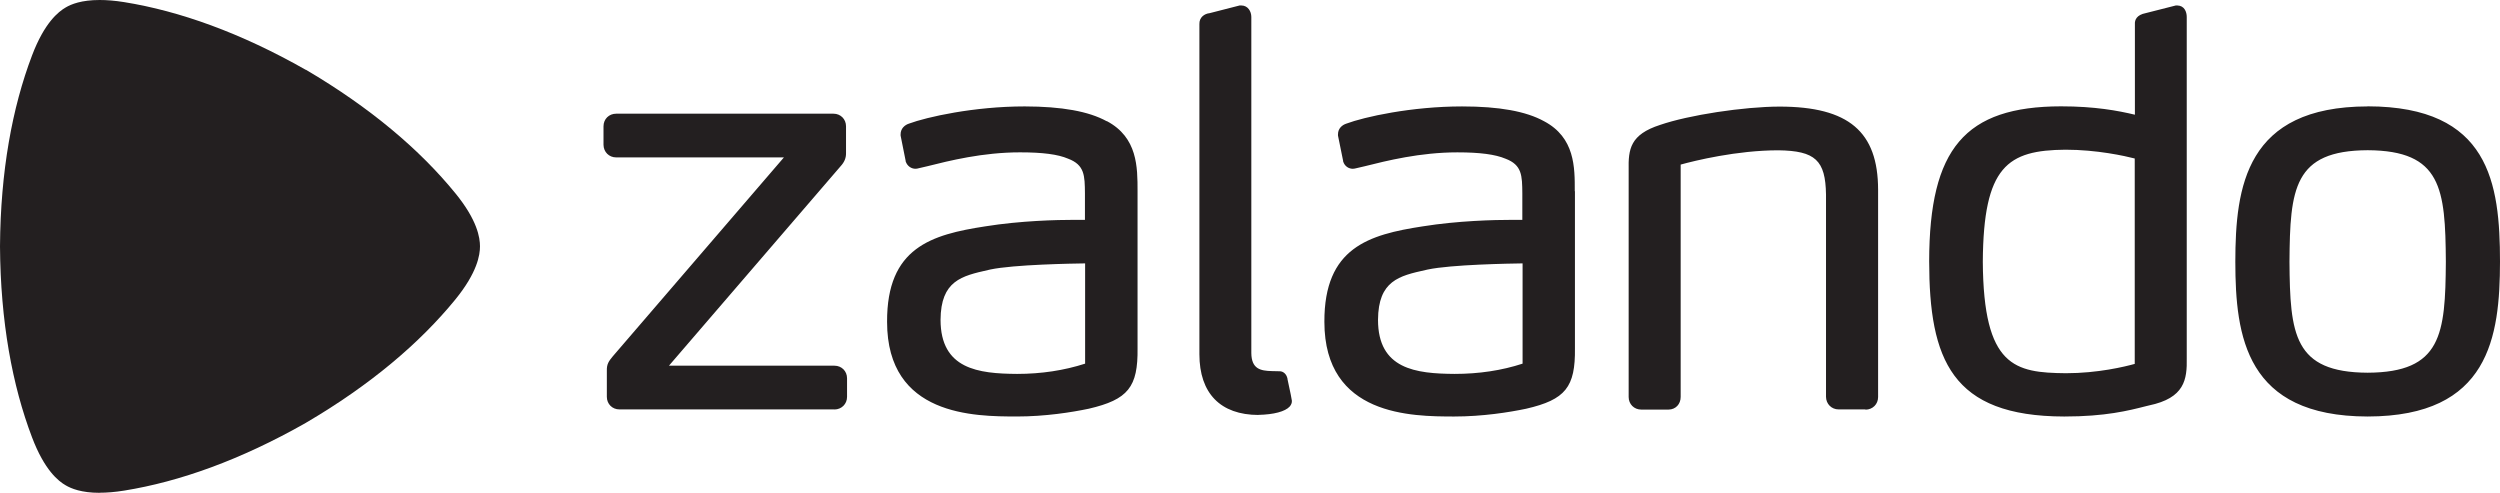
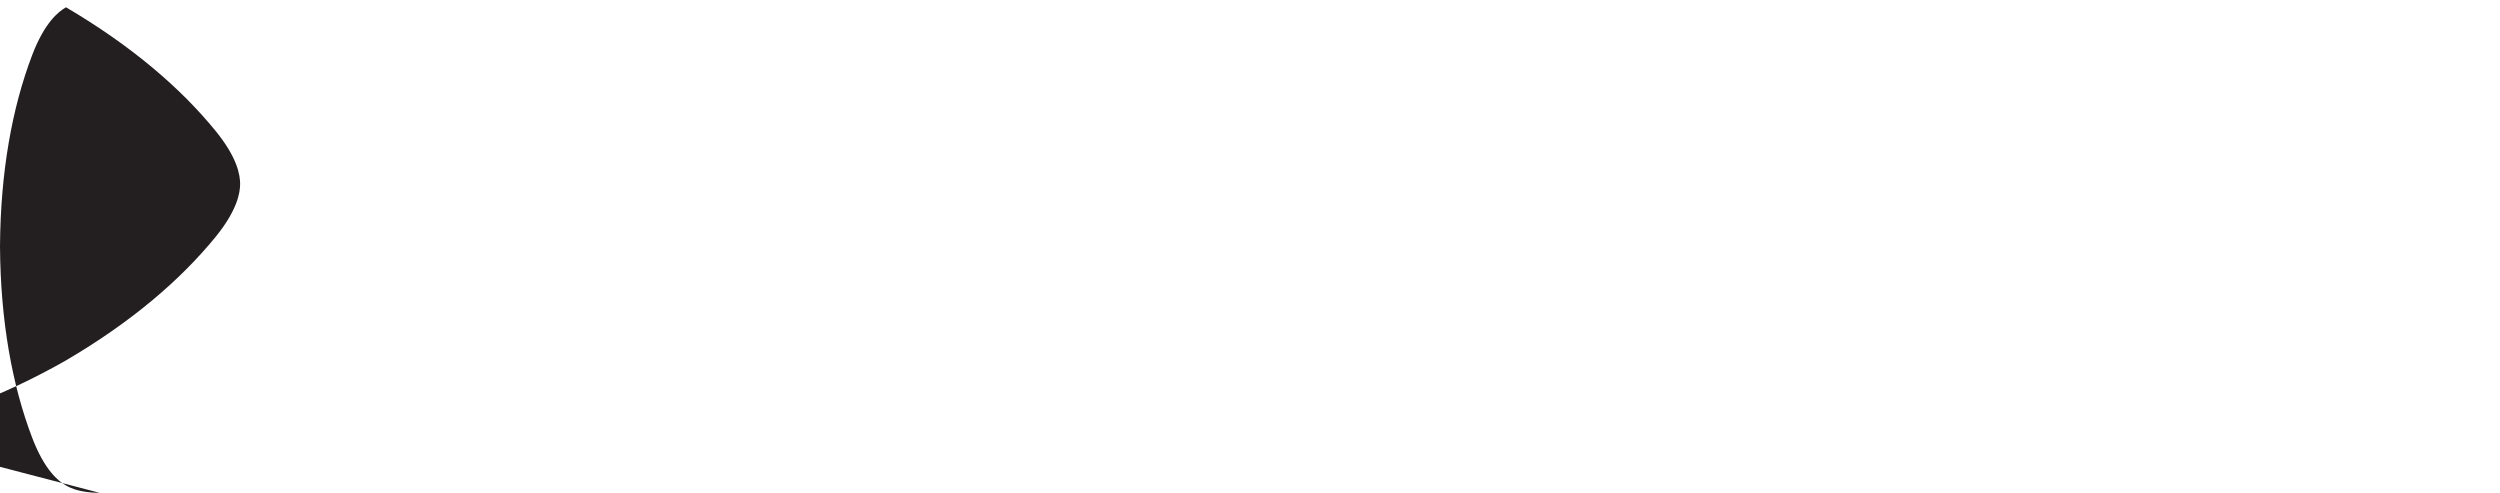
<svg xmlns="http://www.w3.org/2000/svg" id="Layer_2" data-name="Layer 2" viewBox="0 0 292.25 57.61">
  <defs>
    <style>
      .cls-1 {
        fill: #231f20;
        stroke-width: 0px;
      }
    </style>
  </defs>
  <g id="Layer_1-2" data-name="Layer 1">
    <g>
-       <path id="path4101" class="cls-1" d="M97.55,47.86h-25.14c-.84,0-1.47-.64-1.47-1.47v-3.07c-.02-.75.22-1.09.69-1.66l20.01-23.26h-19.61c-.84,0-1.47-.64-1.48-1.47v-2.17c0-.84.64-1.47,1.48-1.47h25.4c.84,0,1.47.64,1.47,1.47v3.13c.01.57-.18,1.05-.64,1.55l-20.06,23.31h19.35c.84,0,1.47.64,1.47,1.47v2.17c0,.84-.64,1.47-1.47,1.48M147.11,48.5h0c1.8-.04,3.13-.39,3.66-.98.18-.21.27-.45.25-.68q-.01-.2-.51-2.51v-.05c-.12-.61-.55-.88-.91-.88h-.05s-.45-.02-.9-.02h0c-1.28-.04-2.35-.23-2.37-2.11V1.98c0-.65-.4-1.33-1.15-1.34h-.22s-3.51.9-3.51.9c-.6.06-1.22.49-1.19,1.28v38.59c0,4.57,2.46,7.09,6.91,7.1h0ZM218.07,47.86h-3.13c-.84,0-1.47-.64-1.48-1.47v-23.65c-.06-4-1.25-5.11-5.56-5.17-4.87,0-9.81,1.22-11.43,1.67v27.16c0,.85-.59,1.47-1.41,1.48h-3.2c-.84,0-1.47-.64-1.47-1.47v-26.53c-.05-2.46.18-4.15,3.68-5.28,3.34-1.15,9.74-2.13,13.97-2.14,8.06.01,11.5,2.92,11.51,9.72v24.23c0,.84-.63,1.47-1.47,1.48M249.56,18.53c-1.17-.3-4.43-1.03-8.11-1.03-6.75.06-9.59,1.9-9.66,13.1.08,12.31,3.74,12.97,9.72,13.03v.26s0-.26,0-.26c3.72,0,6.9-.77,8.04-1.09v-24.02h0ZM251.2,47.4l-.37.09c-1.99.51-4.72,1.2-9.51,1.2h-.01c-13.19-.02-15.78-6.67-15.79-18.16.02-13.17,4.19-18.08,15.41-18.1,3.96,0,6.68.51,8.64.98V2.82c-.03-.47.18-1.08,1.28-1.29l3.5-.89h.19c.81.02,1.09.74,1.09,1.34v39.87c.05,2.52-.24,4.68-4.43,5.55M276.78,43.57c-8.64-.04-9.08-4.48-9.14-12.97.06-8.54.49-13,9.14-13.04,8.65.04,9.08,4.5,9.14,13.03-.06,8.5-.49,12.94-9.14,12.98M276.78,12.44c-14.25.02-15.46,9.38-15.47,18.16.01,8.74,1.22,18.07,15.47,18.09h0c14.24-.02,15.45-9.32,15.47-18.1-.01-9.18-1.22-18.14-15.47-18.16M178,30.79c-1.43.02-8.35.13-11.11.72l-.22.05c-3.1.69-5.55,1.24-5.58,5.83,0,5.77,4.42,6.29,8.95,6.32v.26s0-.26,0-.26c2.83,0,5.51-.4,7.95-1.2v-11.72h0ZM184.11,22.35v18.35c.06,4.56-1.11,6.02-5.7,7.08-2.01.42-5.09.91-8.43.91h0c-4.92-.01-15.15-.03-15.16-11.06-.03-8.69,5.19-10.2,11.5-11.17,4.13-.66,8.34-.76,10.47-.76.58,0,.95,0,1.17,0v-3.1c-.02-2.07-.03-3.32-1.97-4.05-1.19-.5-2.97-.74-5.62-.74-4.36,0-8.27.98-10.86,1.63l-.99.23c-.11.03-.22.05-.37.06h0c-.46,0-.96-.27-1.14-.87v-.06s-.6-2.95-.6-2.95v-.15c0-.7.51-1.1.98-1.25,2.08-.78,7.59-2.01,13.53-2.01,4.34,0,7.47.57,9.58,1.73,3.61,1.91,3.6,5.39,3.59,8.19M126.85,42.51c-2.44.79-5.12,1.2-7.95,1.2v.26-.26c-4.53-.03-8.94-.55-8.95-6.32.03-4.59,2.48-5.13,5.58-5.83l.21-.05c2.76-.59,9.68-.7,11.11-.72v11.72h0ZM129.37,14.17c-2.11-1.16-5.24-1.72-9.58-1.73-5.93,0-11.45,1.24-13.53,2.01-.47.15-.98.56-.98,1.25v.15l.59,2.95v.06c.2.6.7.87,1.15.87h0c.15,0,.26-.03.37-.06l.99-.23c2.59-.65,6.49-1.63,10.86-1.63,2.65,0,4.43.23,5.62.74,1.94.73,1.95,1.98,1.97,4.05v3.1c-.22,0-.6,0-1.17,0-2.14,0-6.34.1-10.47.76-6.31.97-11.53,2.48-11.49,11.17,0,11.03,10.24,11.05,15.15,11.06h0c3.34,0,6.42-.49,8.43-.91,4.59-1.07,5.76-2.52,5.7-7.08v-18.35c0-2.8.01-6.28-3.59-8.19" />
-       <path id="path4105" class="cls-1" d="M11.64,57.61c-2.13,0-3.32-.5-3.95-.87-.88-.5-2.49-1.79-3.94-5.6C1.43,45.04.06,37.58,0,28.82v-.03C.06,20.03,1.43,12.57,3.75,6.47,5.2,2.65,6.82,1.37,7.7.86c.63-.37,1.82-.86,3.95-.86.81,0,1.76.07,2.88.25,6.45,1.04,13.59,3.58,21.21,7.91h.03c7.56,4.45,13.33,9.36,17.46,14.43,2.58,3.16,2.88,5.2,2.88,6.21s-.31,3.05-2.88,6.21c-4.13,5.06-9.9,9.98-17.46,14.41l-.03.02c-7.62,4.33-14.76,6.87-21.21,7.91-1.11.18-2.06.25-2.87.25" />
+       <path id="path4105" class="cls-1" d="M11.64,57.61c-2.13,0-3.32-.5-3.95-.87-.88-.5-2.49-1.79-3.94-5.6C1.43,45.04.06,37.58,0,28.82v-.03C.06,20.03,1.43,12.57,3.75,6.47,5.2,2.65,6.82,1.37,7.7.86h.03c7.56,4.45,13.33,9.36,17.46,14.43,2.58,3.16,2.88,5.2,2.88,6.21s-.31,3.05-2.88,6.21c-4.13,5.06-9.9,9.98-17.46,14.41l-.03.02c-7.62,4.33-14.76,6.87-21.21,7.91-1.11.18-2.06.25-2.87.25" />
    </g>
  </g>
</svg>